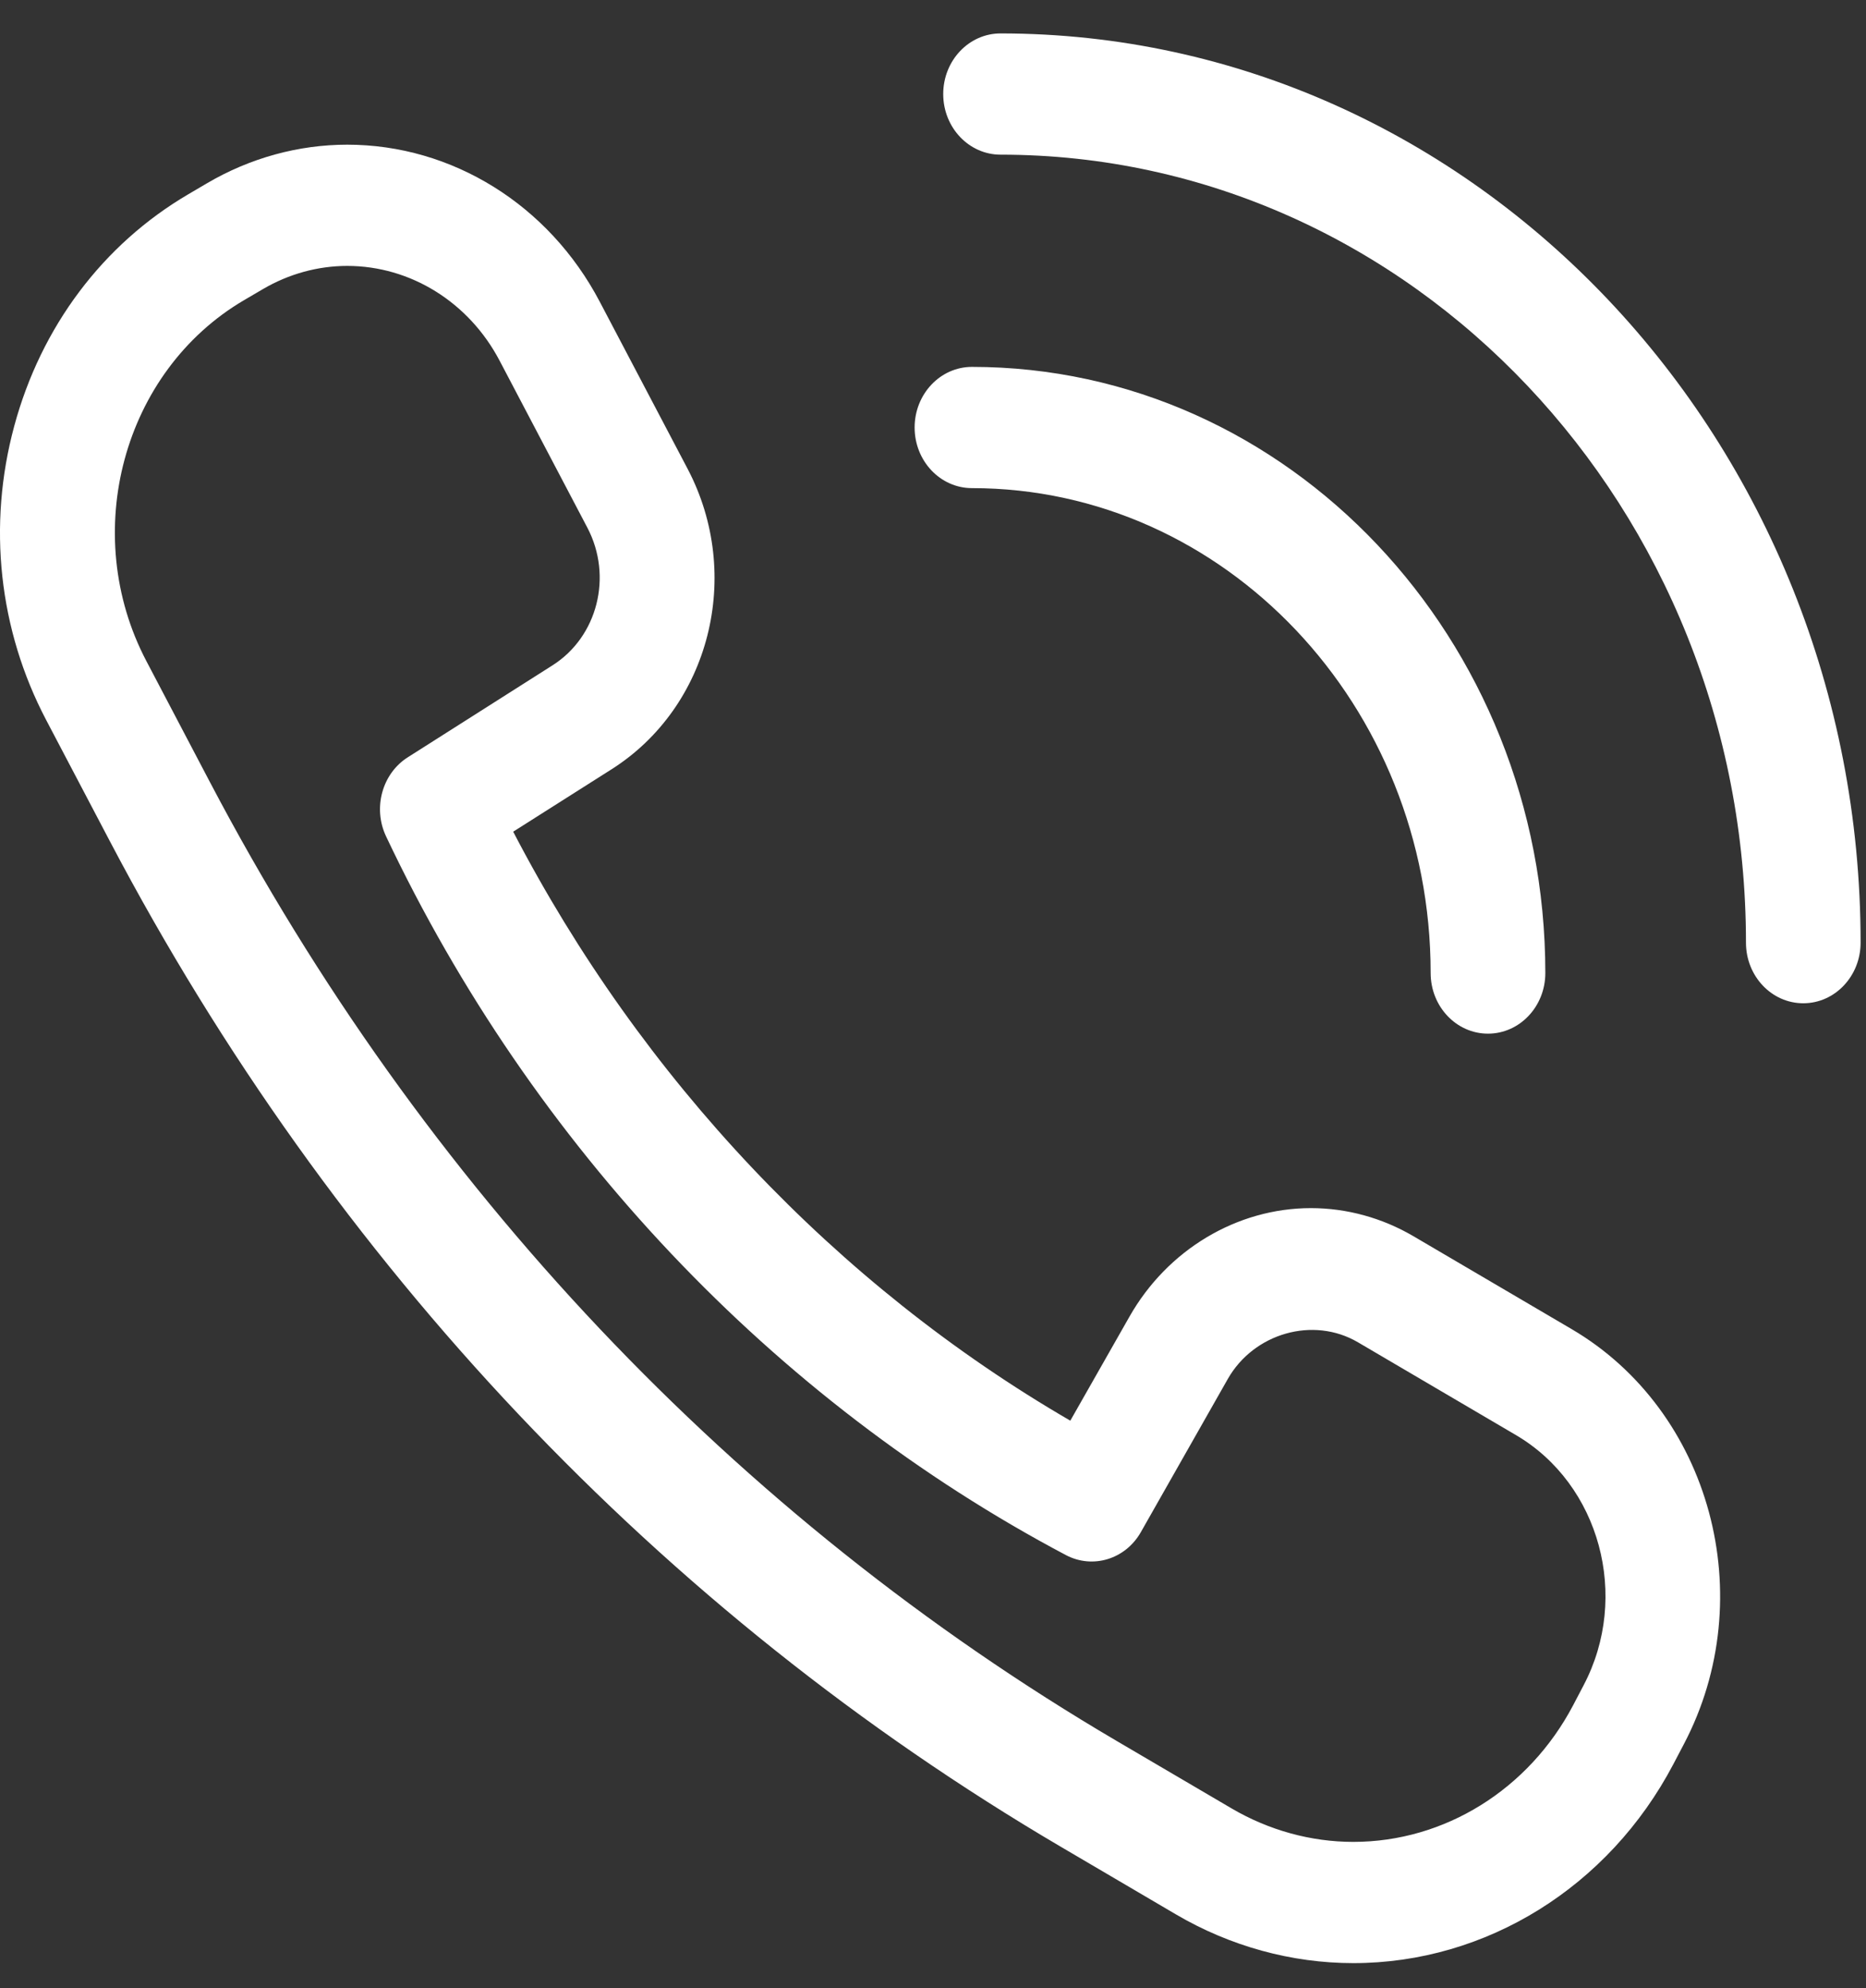
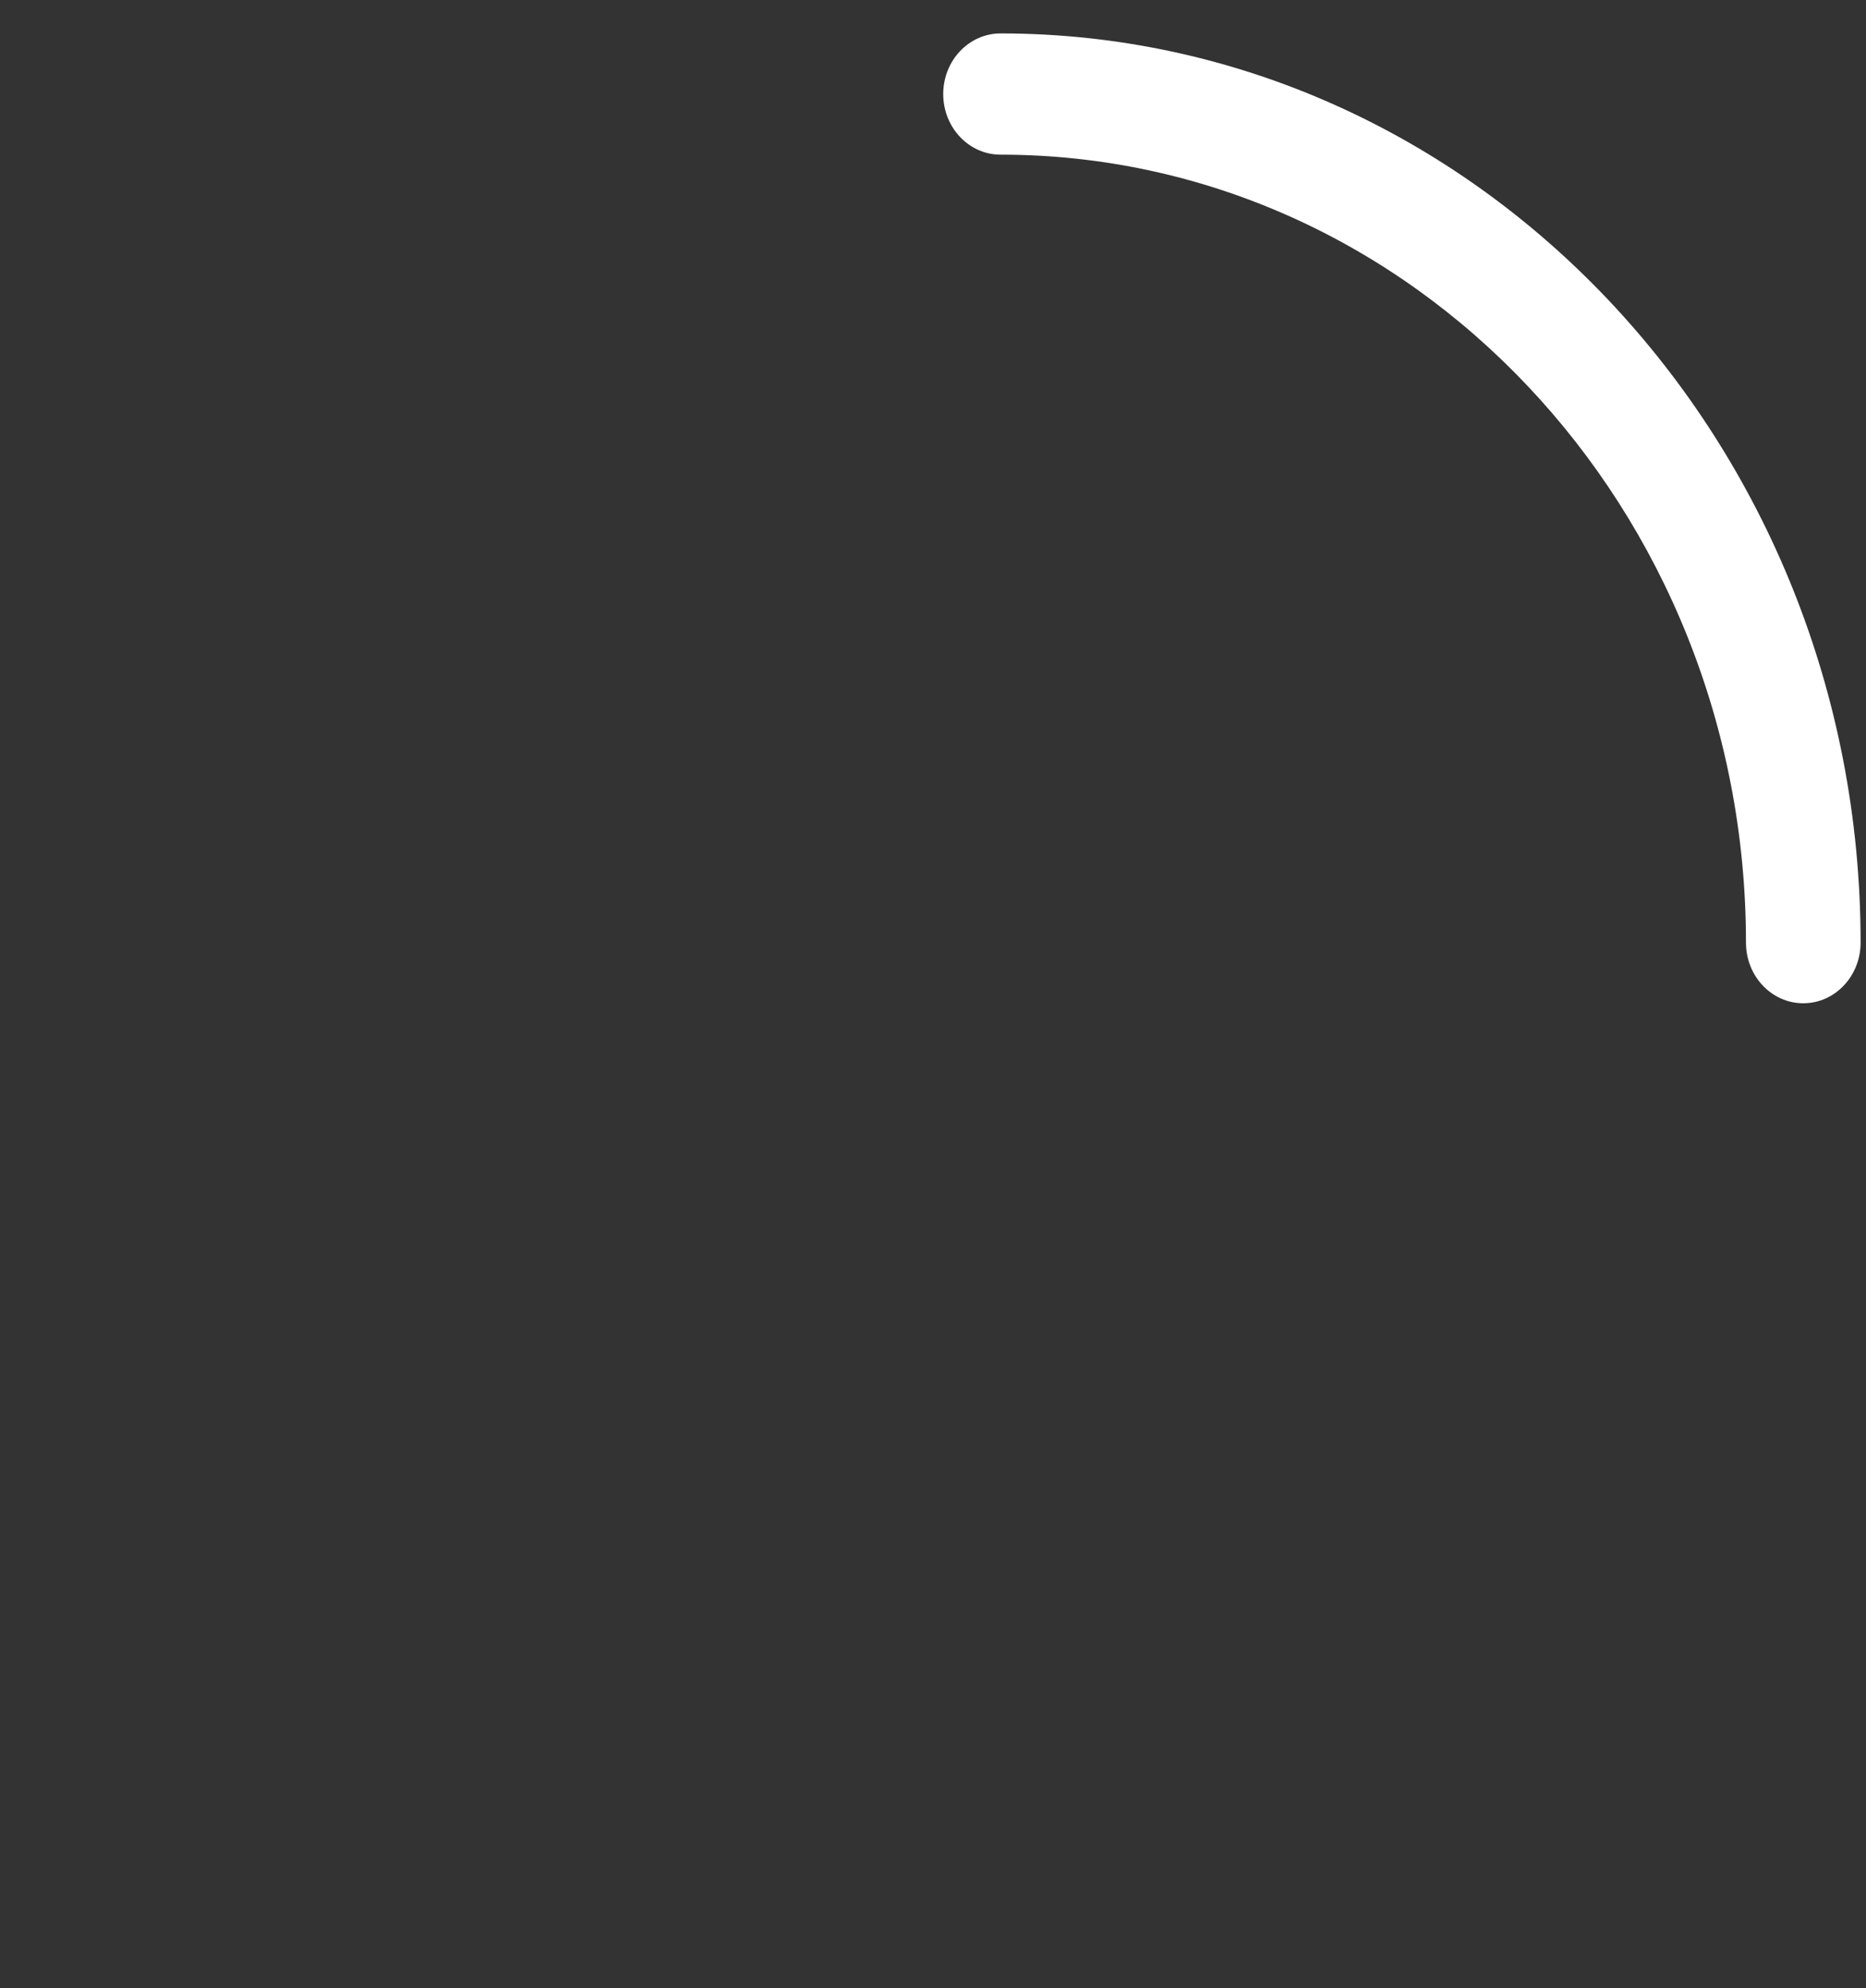
<svg xmlns="http://www.w3.org/2000/svg" width="46" height="49" viewBox="0 0 46 49" fill="none">
  <rect x="0" y="0" width="46" height="49" fill="#333333" stroke="none" />
-   <path d="M38.745 32.76L34.846 30.471C34.073 30.017 33.198 29.777 32.317 29.777C30.494 29.777 28.779 30.802 27.842 32.454L26.385 35.016C20.625 31.673 15.815 26.588 12.651 20.499L15.076 18.961C17.501 17.423 18.325 14.171 16.951 11.556L14.785 7.437C13.531 5.049 11.145 3.566 8.559 3.566C7.358 3.566 6.165 3.894 5.108 4.514L4.642 4.788C2.536 6.024 1.012 8.053 0.351 10.502C-0.311 12.95 -0.031 15.523 1.139 17.748L2.712 20.741C8.189 31.161 16.296 39.731 26.159 45.523L28.989 47.185C30.326 47.97 31.838 48.386 33.361 48.386C36.638 48.386 39.661 46.507 41.251 43.482L41.51 42.989C43.415 39.364 42.175 34.775 38.745 32.76ZM39.039 41.537L38.78 42.031C37.688 44.106 35.611 45.398 33.361 45.398C32.317 45.398 31.28 45.112 30.361 44.573L27.531 42.912C18.131 37.391 10.403 29.222 5.182 19.29L3.61 16.297C1.952 13.144 3.031 9.152 6.015 7.399L6.481 7.126C7.118 6.752 7.837 6.554 8.559 6.554C10.119 6.554 11.558 7.448 12.315 8.888L14.48 13.007C15.109 14.205 14.732 15.695 13.62 16.399L10.053 18.665C9.42 19.066 9.187 19.916 9.517 20.614C13.12 28.23 19.073 34.521 26.28 38.331C26.939 38.676 27.744 38.433 28.124 37.763L30.265 33.992C30.908 32.858 32.373 32.438 33.474 33.083L37.372 35.372C39.44 36.587 40.188 39.353 39.039 41.537Z" fill="white" />
  <path d="M24.665 3.812C34.798 3.812 43.041 12.524 43.041 23.234C43.041 24.059 43.673 24.728 44.454 24.728C45.234 24.728 45.867 24.059 45.867 23.234C45.867 10.877 36.356 0.824 24.665 0.824C23.885 0.824 23.252 1.493 23.252 2.318C23.252 3.143 23.885 3.812 24.665 3.812Z" fill="white" />
-   <path d="M23.96 12.031C30.195 12.031 35.268 17.393 35.268 23.983C35.268 24.808 35.901 25.477 36.681 25.477C37.462 25.477 38.095 24.808 38.095 23.983C38.095 15.745 31.755 9.043 23.96 9.043C23.18 9.043 22.547 9.712 22.547 10.537C22.547 11.362 23.18 12.031 23.96 12.031Z" fill="white" />
</svg>